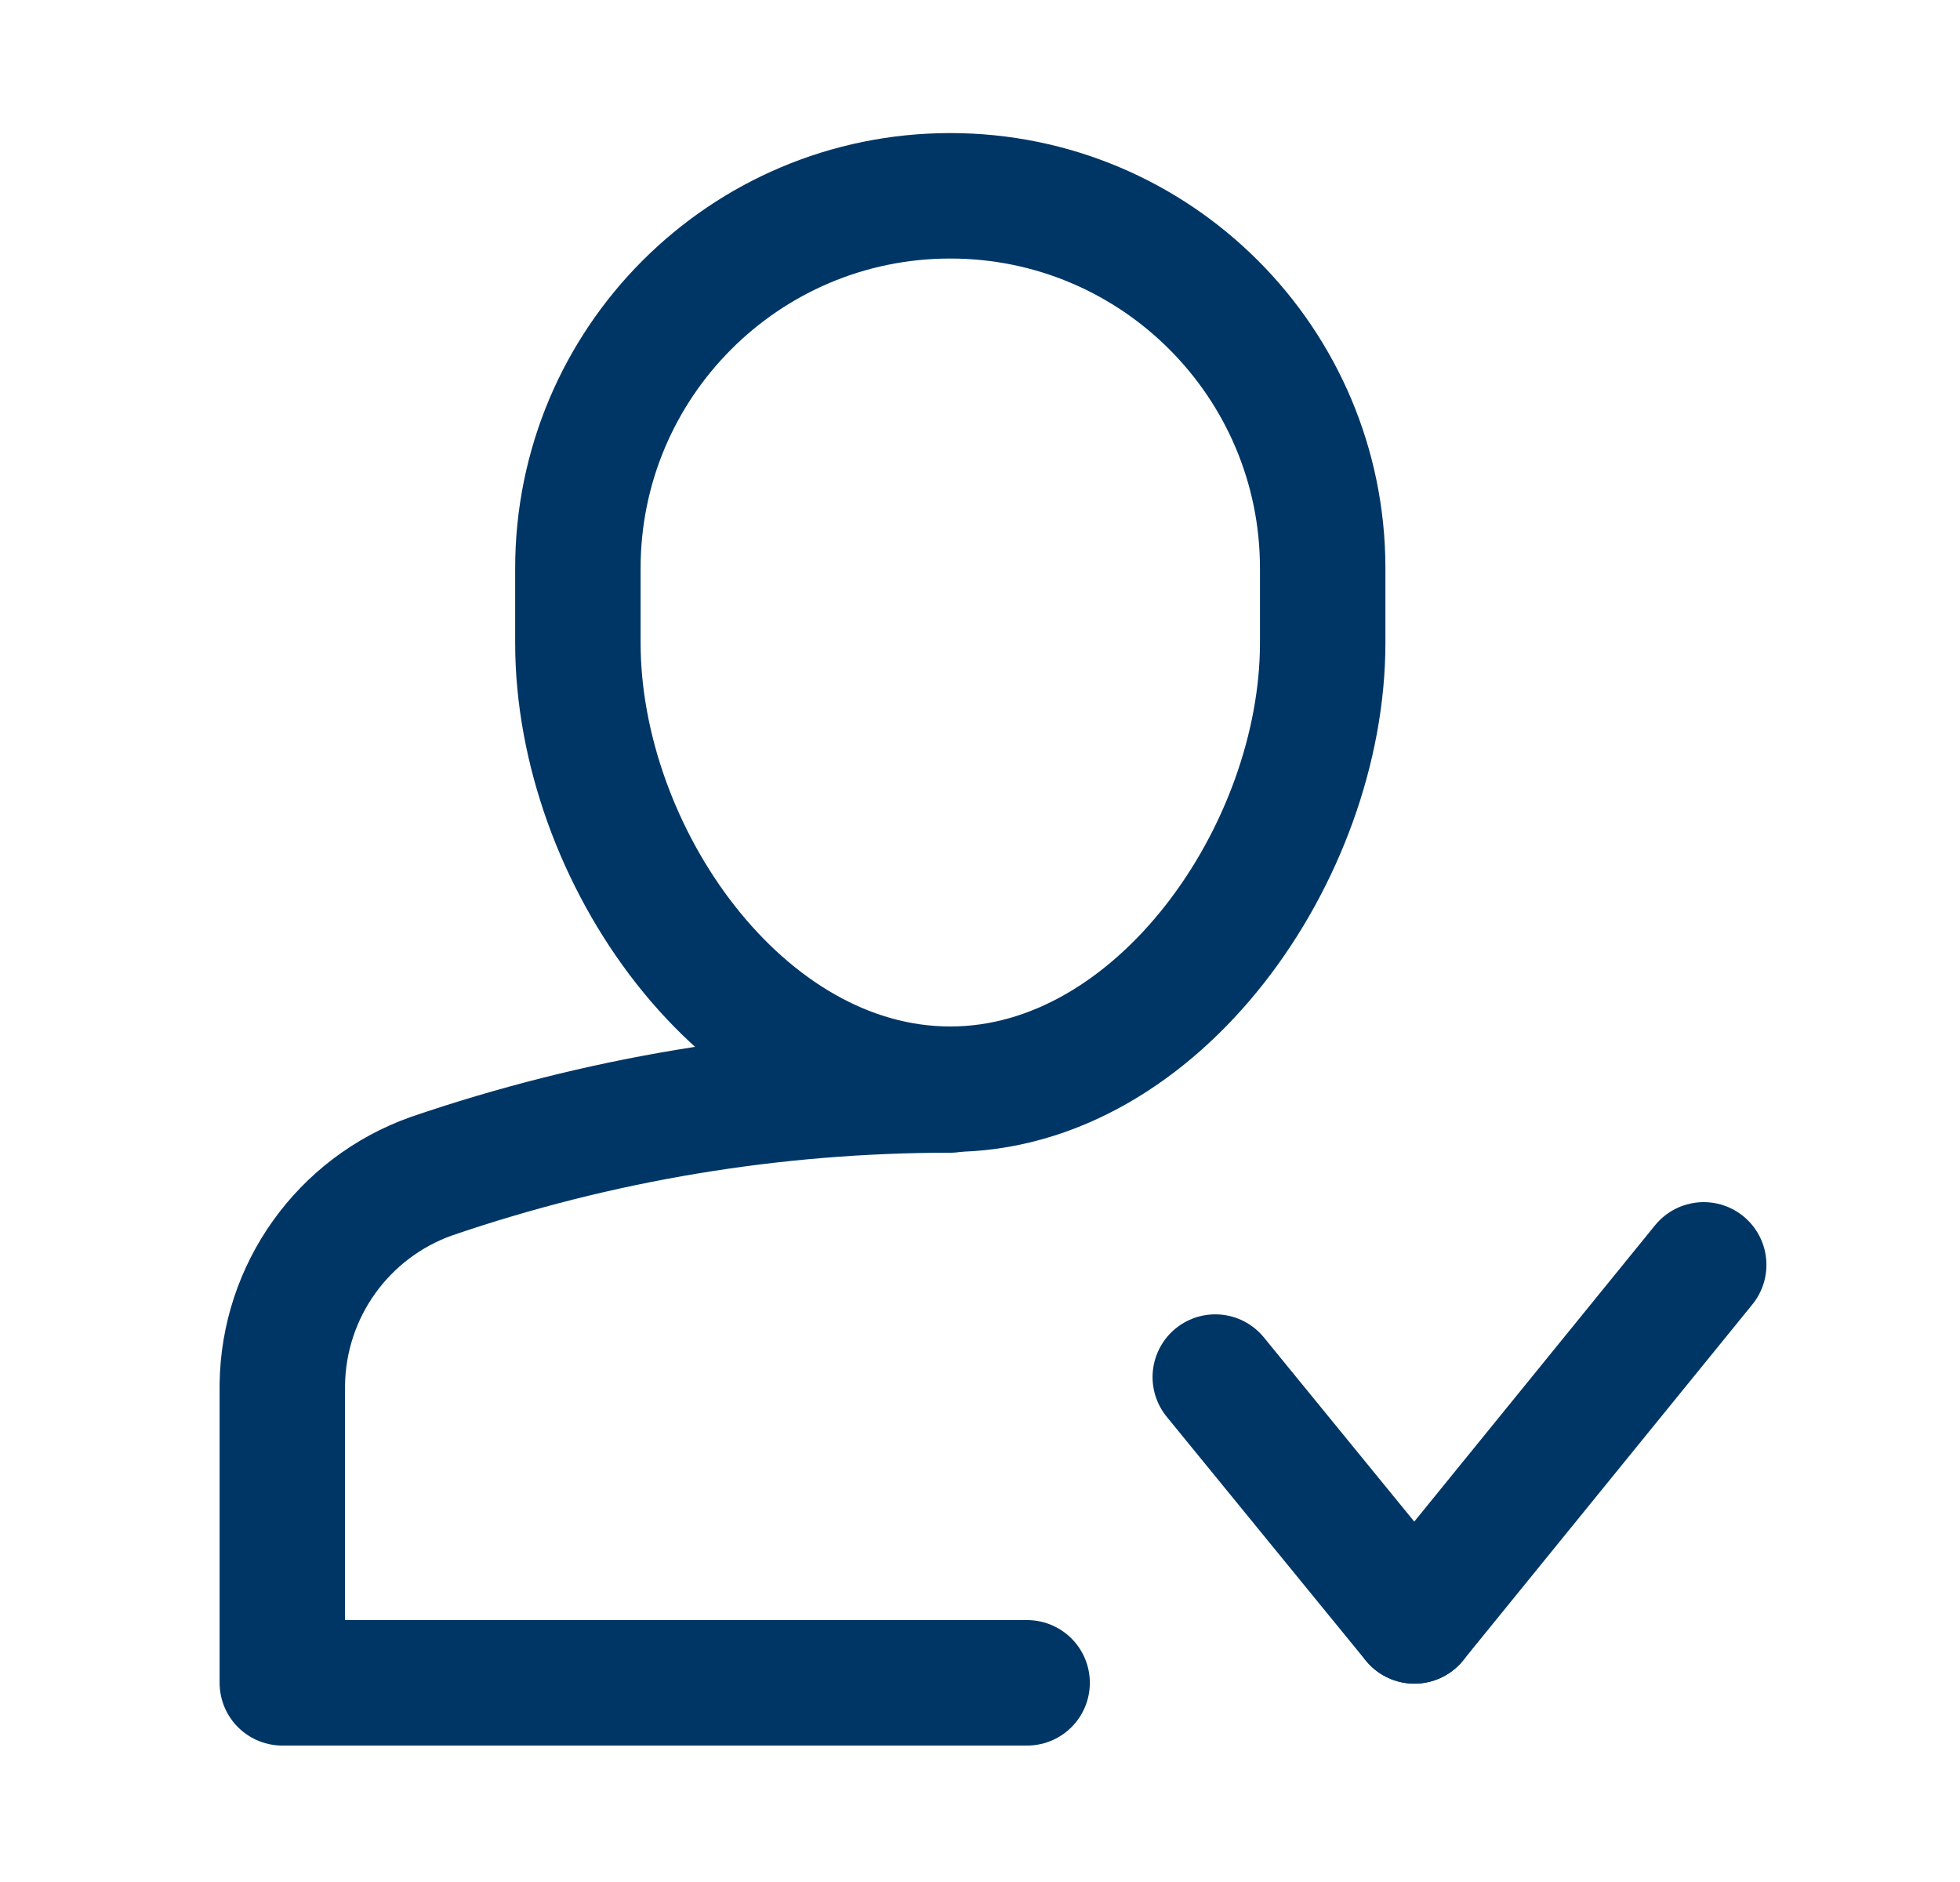
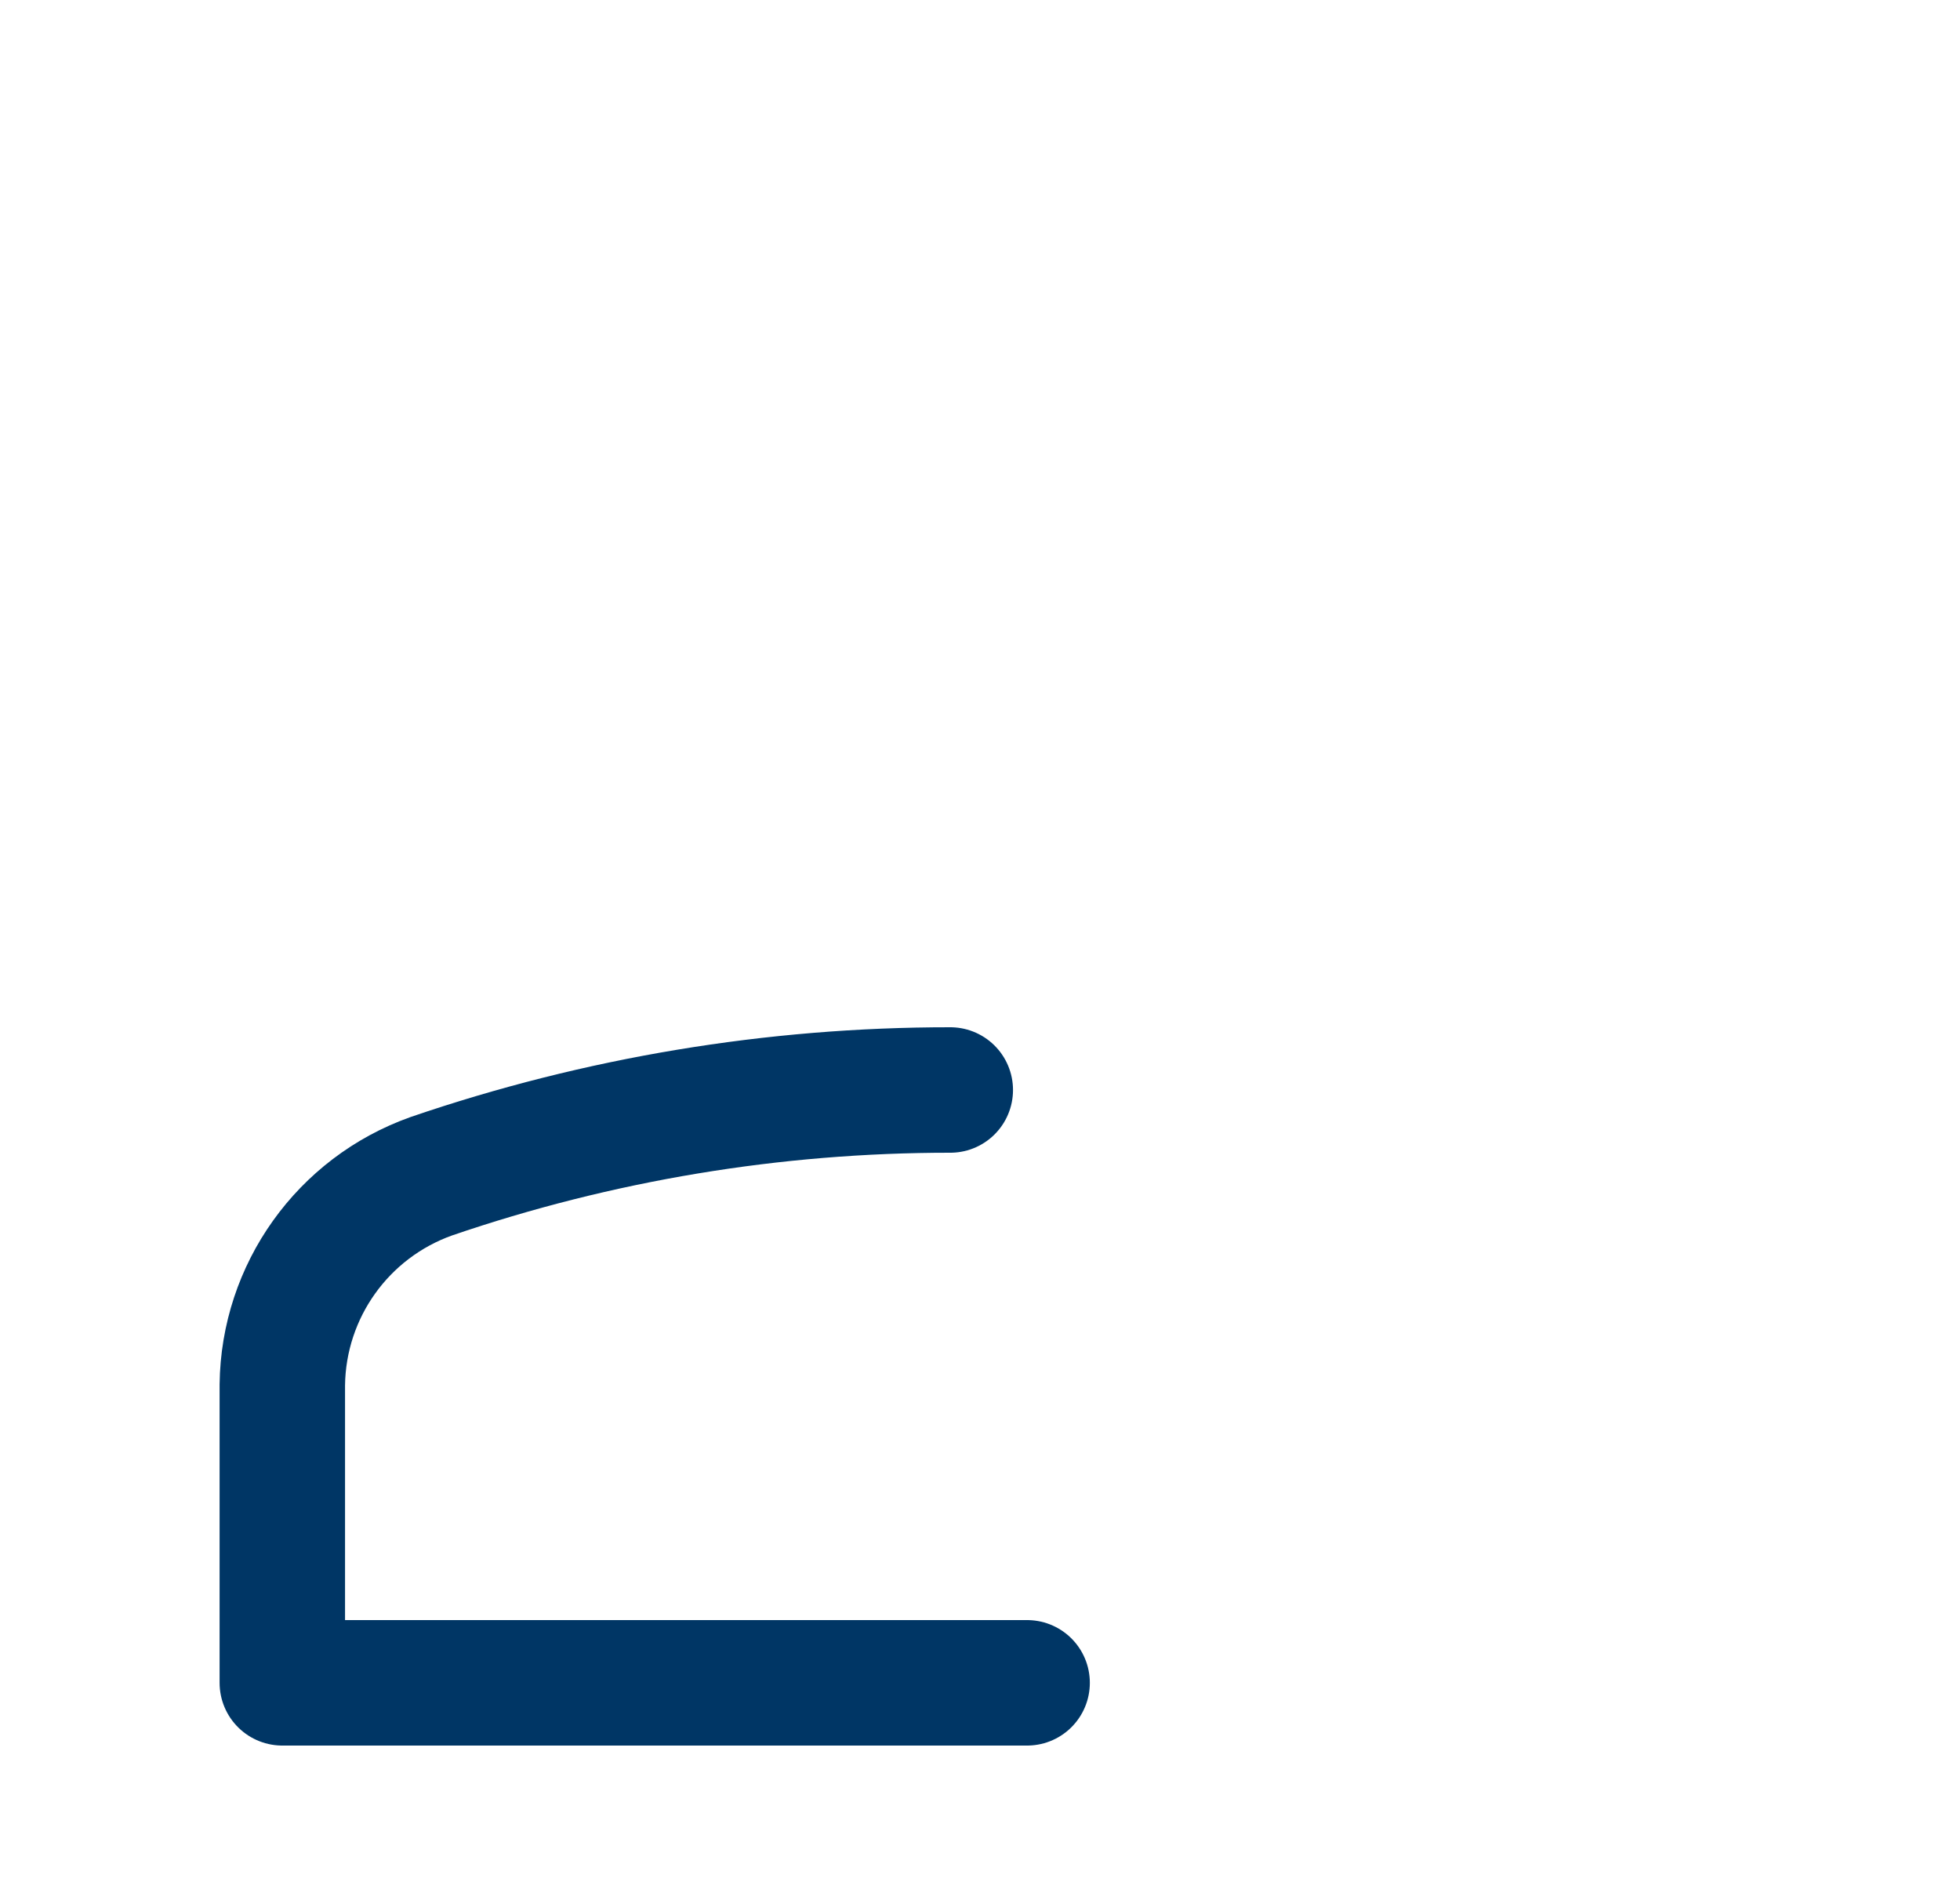
<svg xmlns="http://www.w3.org/2000/svg" width="25" height="24" viewBox="0 0 25 24" fill="none">
  <g clip-path="url(#clip0_1705_571)">
    <path d="M12.121 13.9C9.869 13.899 7.631 14.271 5.501 15C4.373 15.402 3.615 16.463 3.601 17.66V21.46H13.101" stroke="#003665" stroke-width="1.6" stroke-linecap="round" stroke-linejoin="round" />
-     <path fill-rule="evenodd" clip-rule="evenodd" d="M12.121 13.89C9.461 13.89 7.371 10.889 7.371 8.199V7.249C7.37 4.626 9.495 2.498 12.119 2.497C14.742 2.496 16.87 4.621 16.871 7.245V7.249V7.249V8.199C16.871 10.86 14.78 13.89 12.121 13.89V13.89Z" stroke="#003665" stroke-width="1.6" stroke-linecap="round" stroke-linejoin="round" />
-     <path d="M21.731 16.13L18.041 20.67" stroke="#003665" stroke-width="1.6" stroke-linecap="round" stroke-linejoin="round" />
-     <path d="M15.501 17.561L18.041 20.671" stroke="#003665" stroke-width="1.6" stroke-linecap="round" stroke-linejoin="round" />
  </g>
  <defs>
    <clipPath id="clip0_1705_571">
      <rect width="24" height="24" fill="white" transform="translate(0.5)" />
    </clipPath>
  </defs>
</svg>